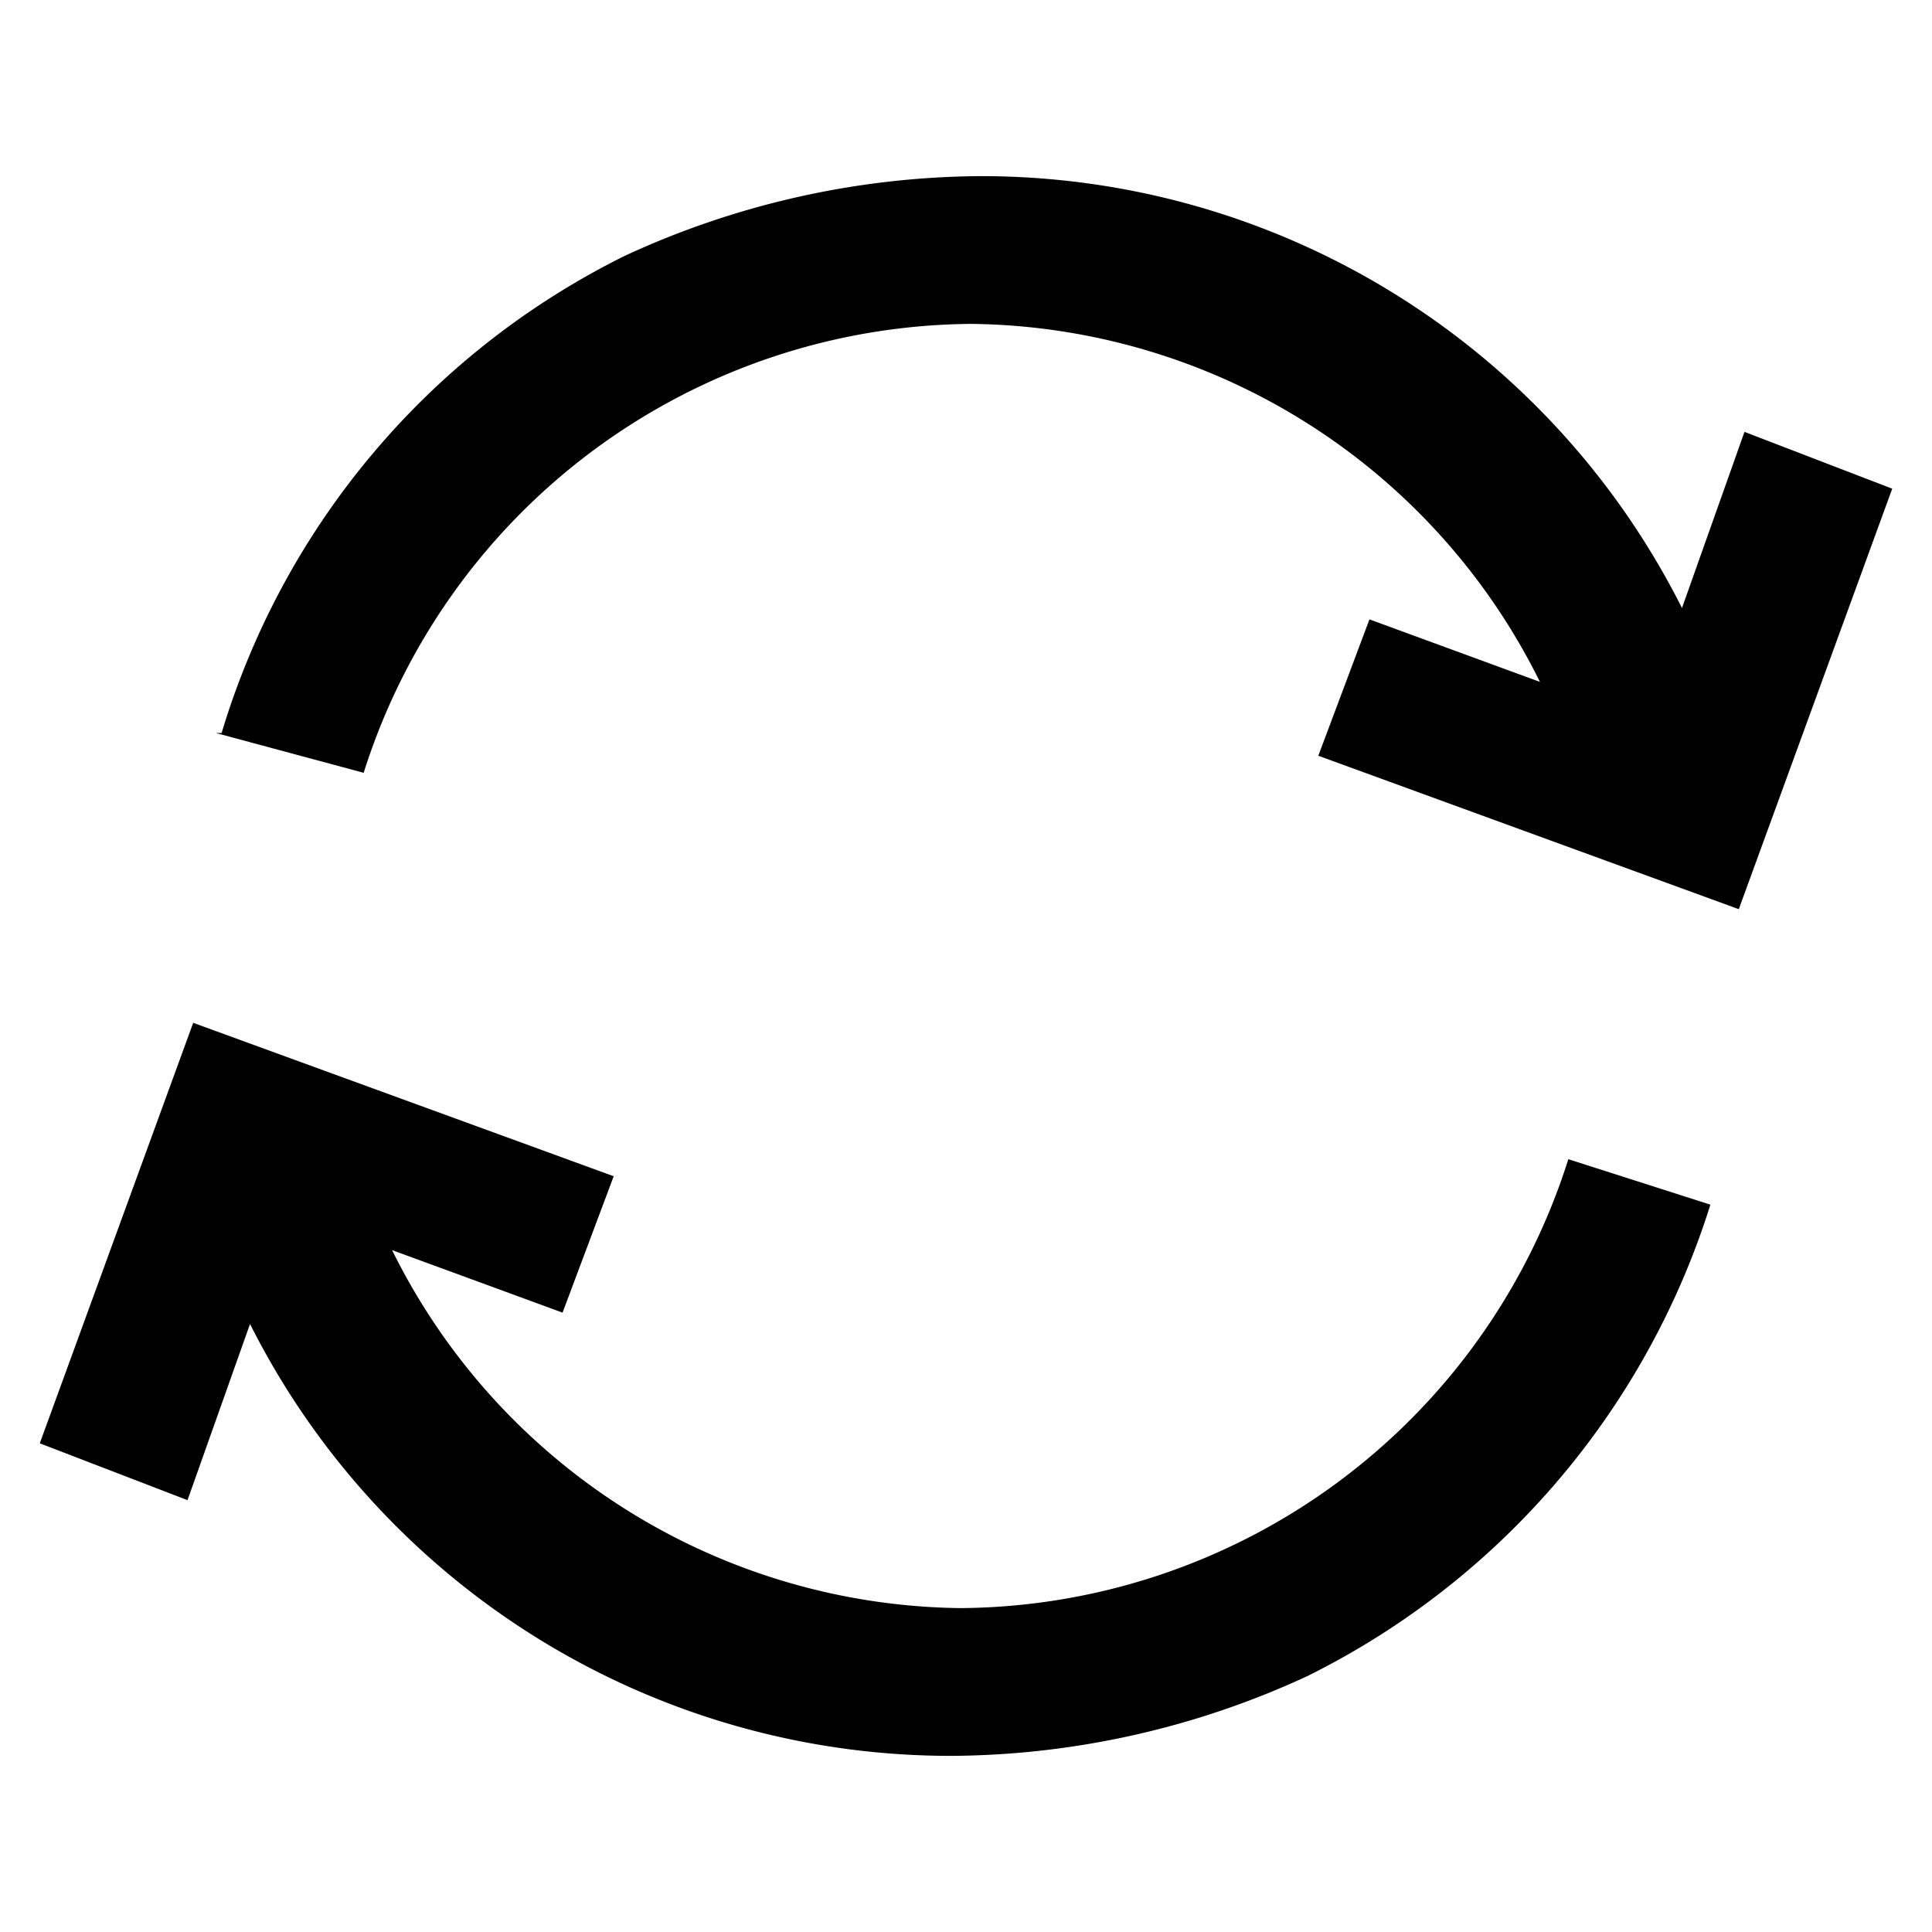
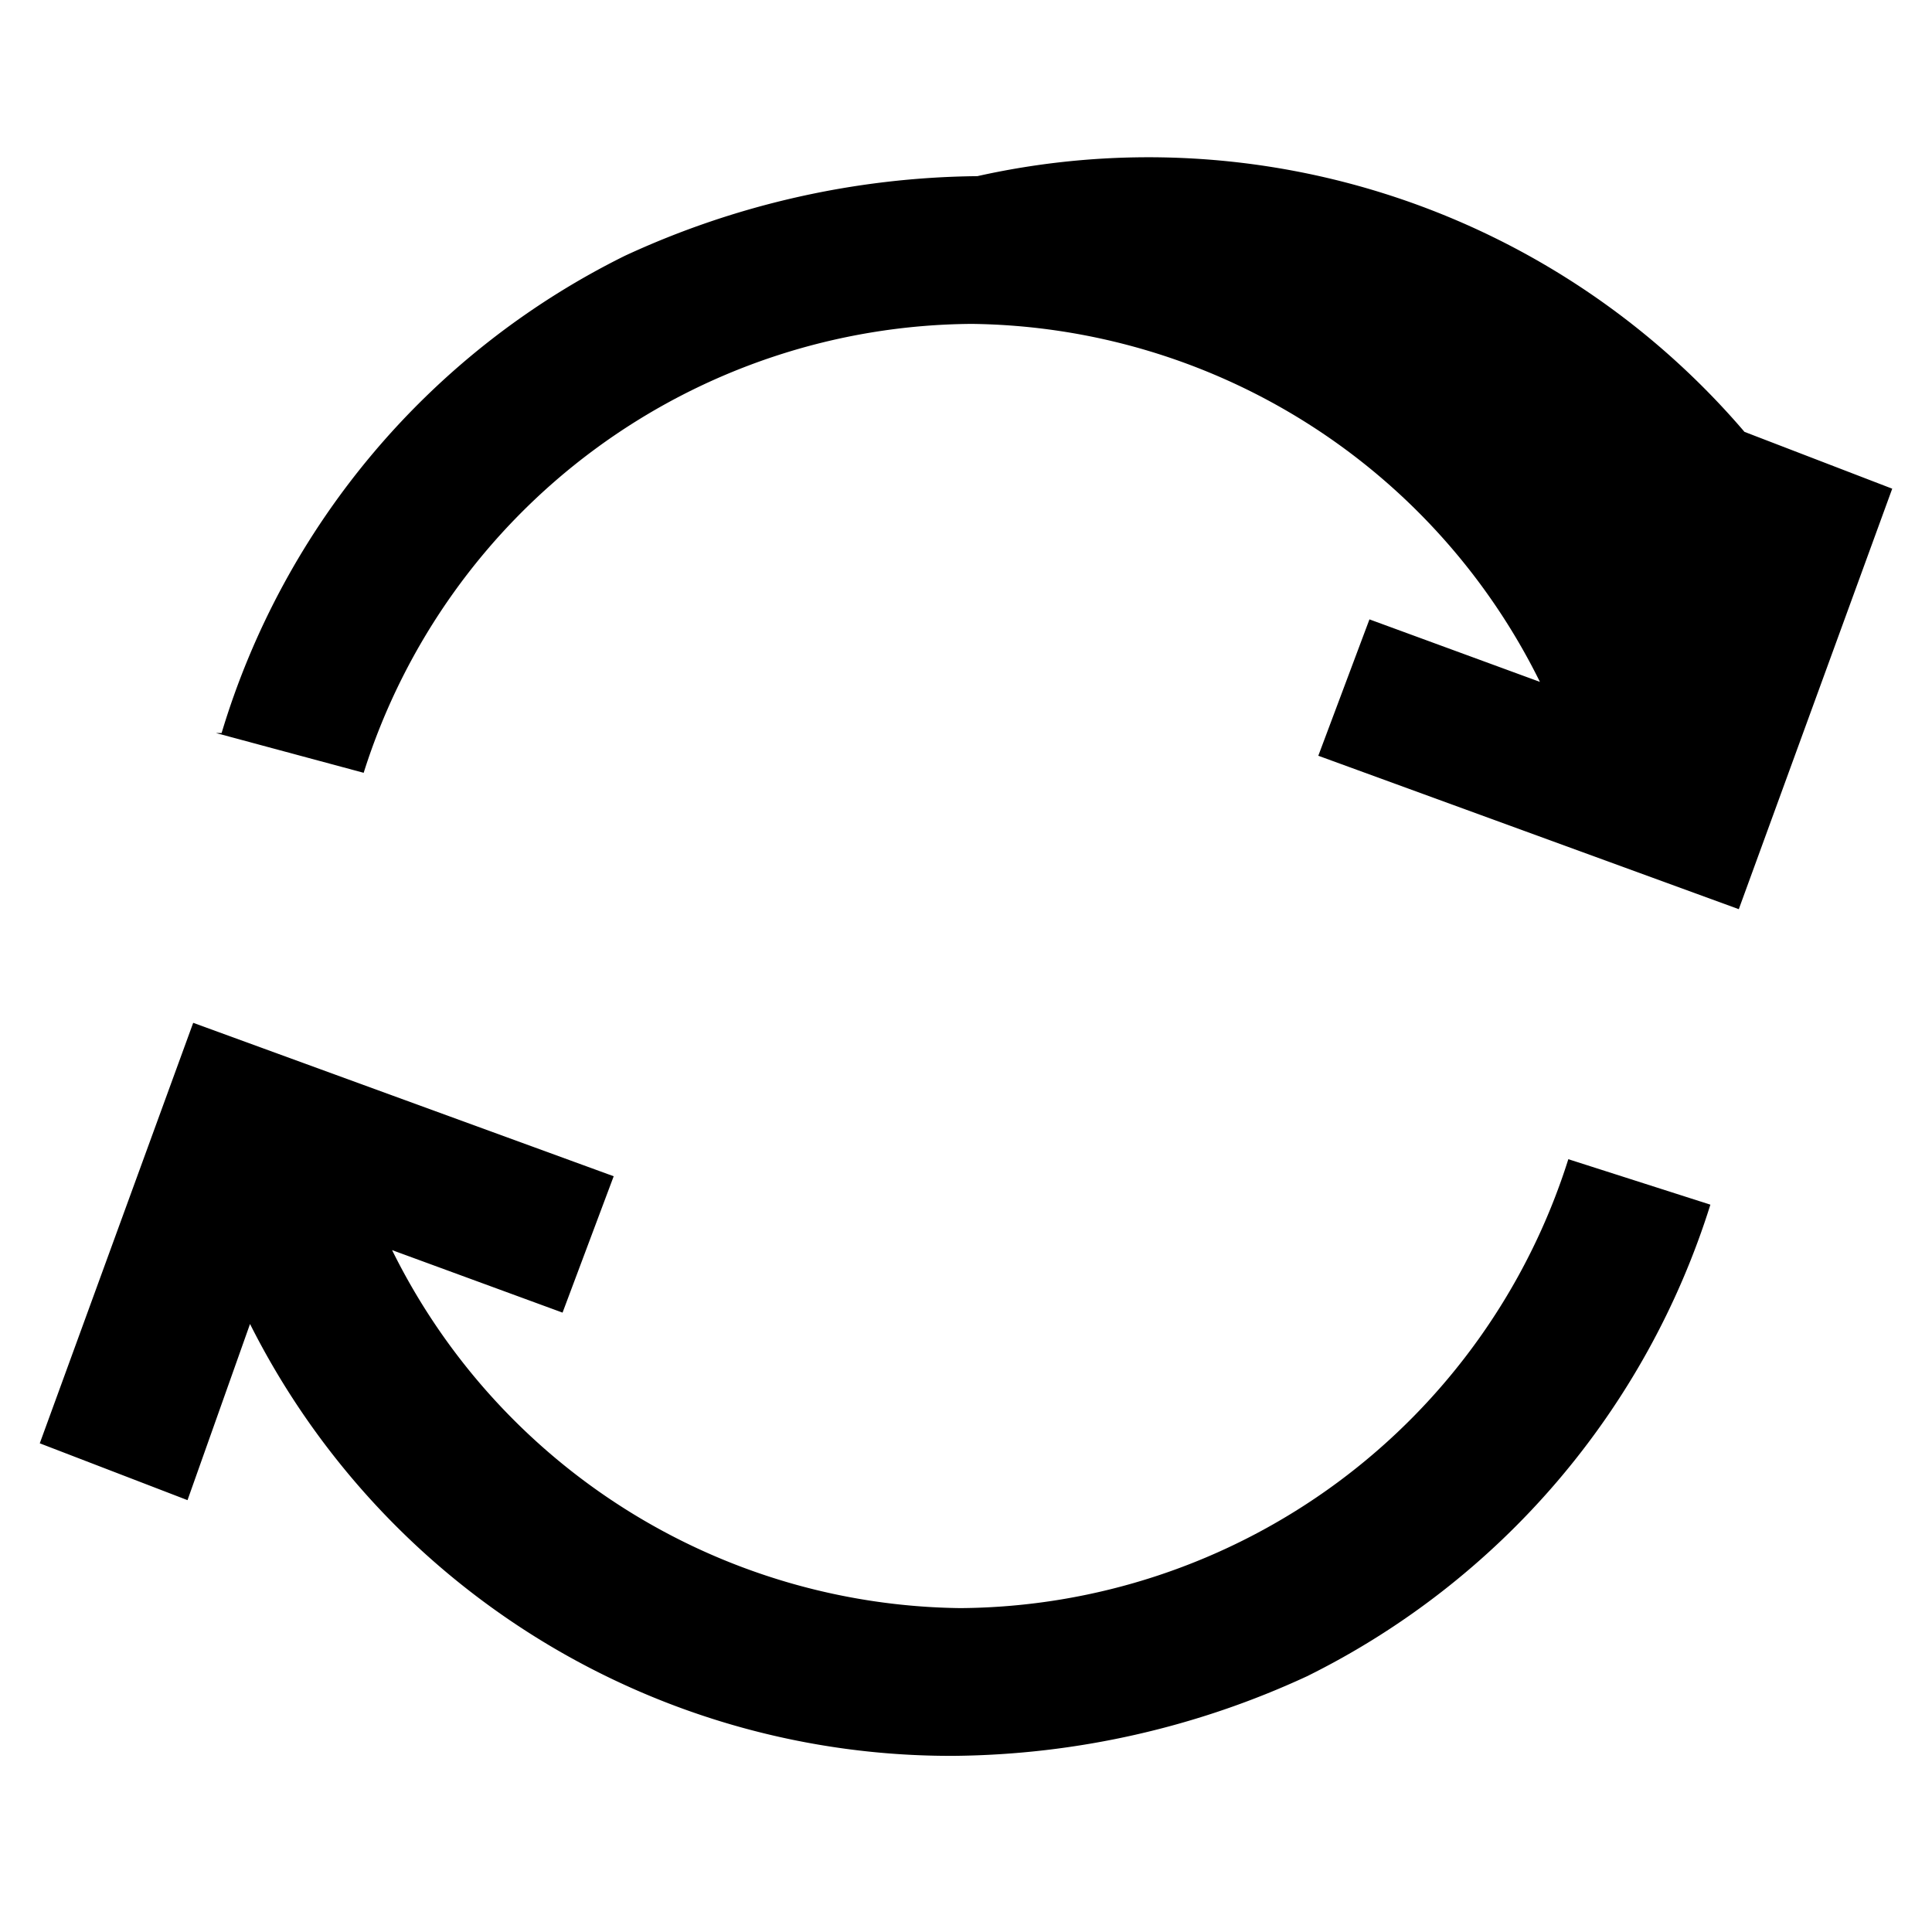
<svg xmlns="http://www.w3.org/2000/svg" viewBox="0 0 34 34">
  <title>cc-icon-bt</title>
-   <rect width="34" height="34" style="fill:none" />
-   <path d="M30.7,7.6l-1.1,3.1A13.8,13.8,0,0,0,17.2,3.1,15.1,15.1,0,0,0,11,4.5a13.8,13.8,0,0,0-7.1,8.4H3.8l2.6.7h0A11.3,11.3,0,0,1,17.1,5.7a11.3,11.3,0,0,1,10,6.3l-3-1.1-.9,2.4L30.6,16l2.7-7.4ZM27.6,20.4a11.3,11.3,0,0,1-10.7,7.9A11.3,11.3,0,0,1,6.9,22l3,1.1.9-2.4L3.4,18,.7,25.4l2.6,1,1.1-3.1a13.8,13.8,0,0,0,12.4,7.6A15.1,15.1,0,0,0,23,29.5a13.9,13.9,0,0,0,7.1-8.3h0l-2.5-.8Z" transform="translate(0)" />
+   <path d="M30.7,7.6A13.8,13.8,0,0,0,17.2,3.1,15.1,15.1,0,0,0,11,4.5a13.8,13.8,0,0,0-7.1,8.4H3.8l2.6.7h0A11.3,11.3,0,0,1,17.1,5.7a11.3,11.3,0,0,1,10,6.3l-3-1.1-.9,2.4L30.6,16l2.7-7.4ZM27.6,20.4a11.3,11.3,0,0,1-10.7,7.9A11.3,11.3,0,0,1,6.9,22l3,1.1.9-2.4L3.4,18,.7,25.4l2.6,1,1.1-3.1a13.8,13.8,0,0,0,12.4,7.6A15.1,15.1,0,0,0,23,29.5a13.9,13.9,0,0,0,7.1-8.3h0l-2.5-.8Z" transform="translate(0)" />
</svg>